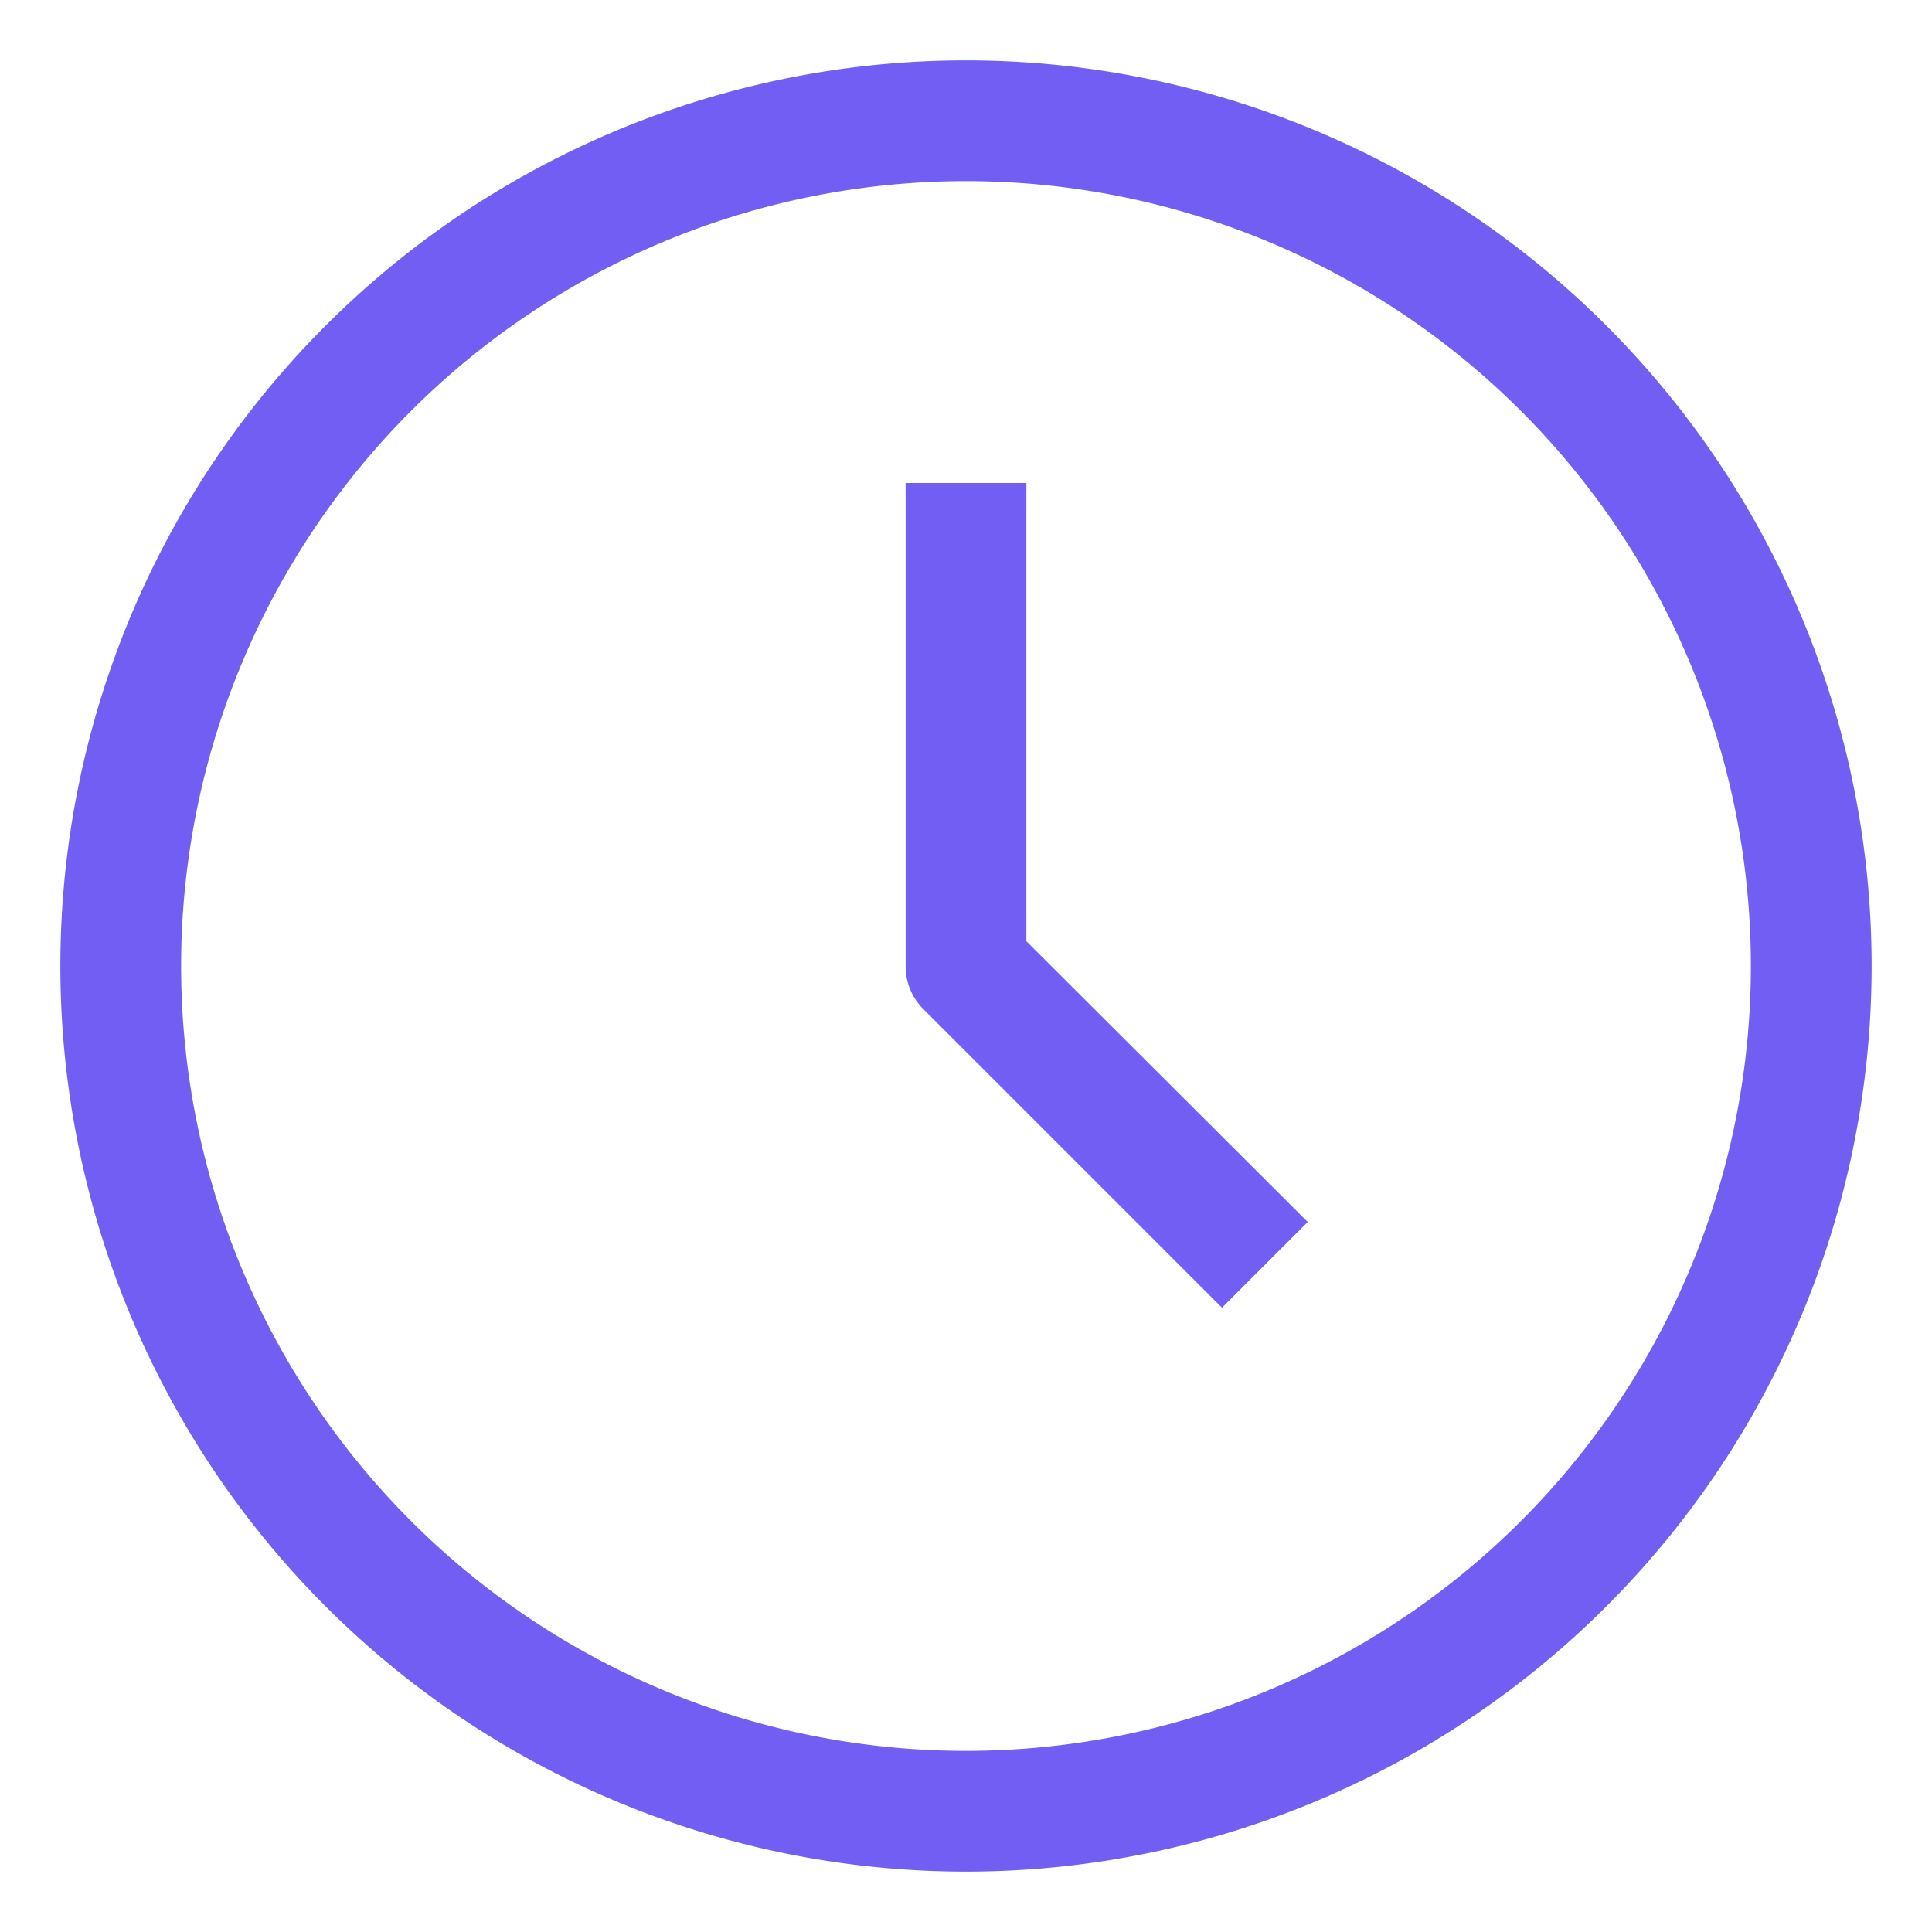
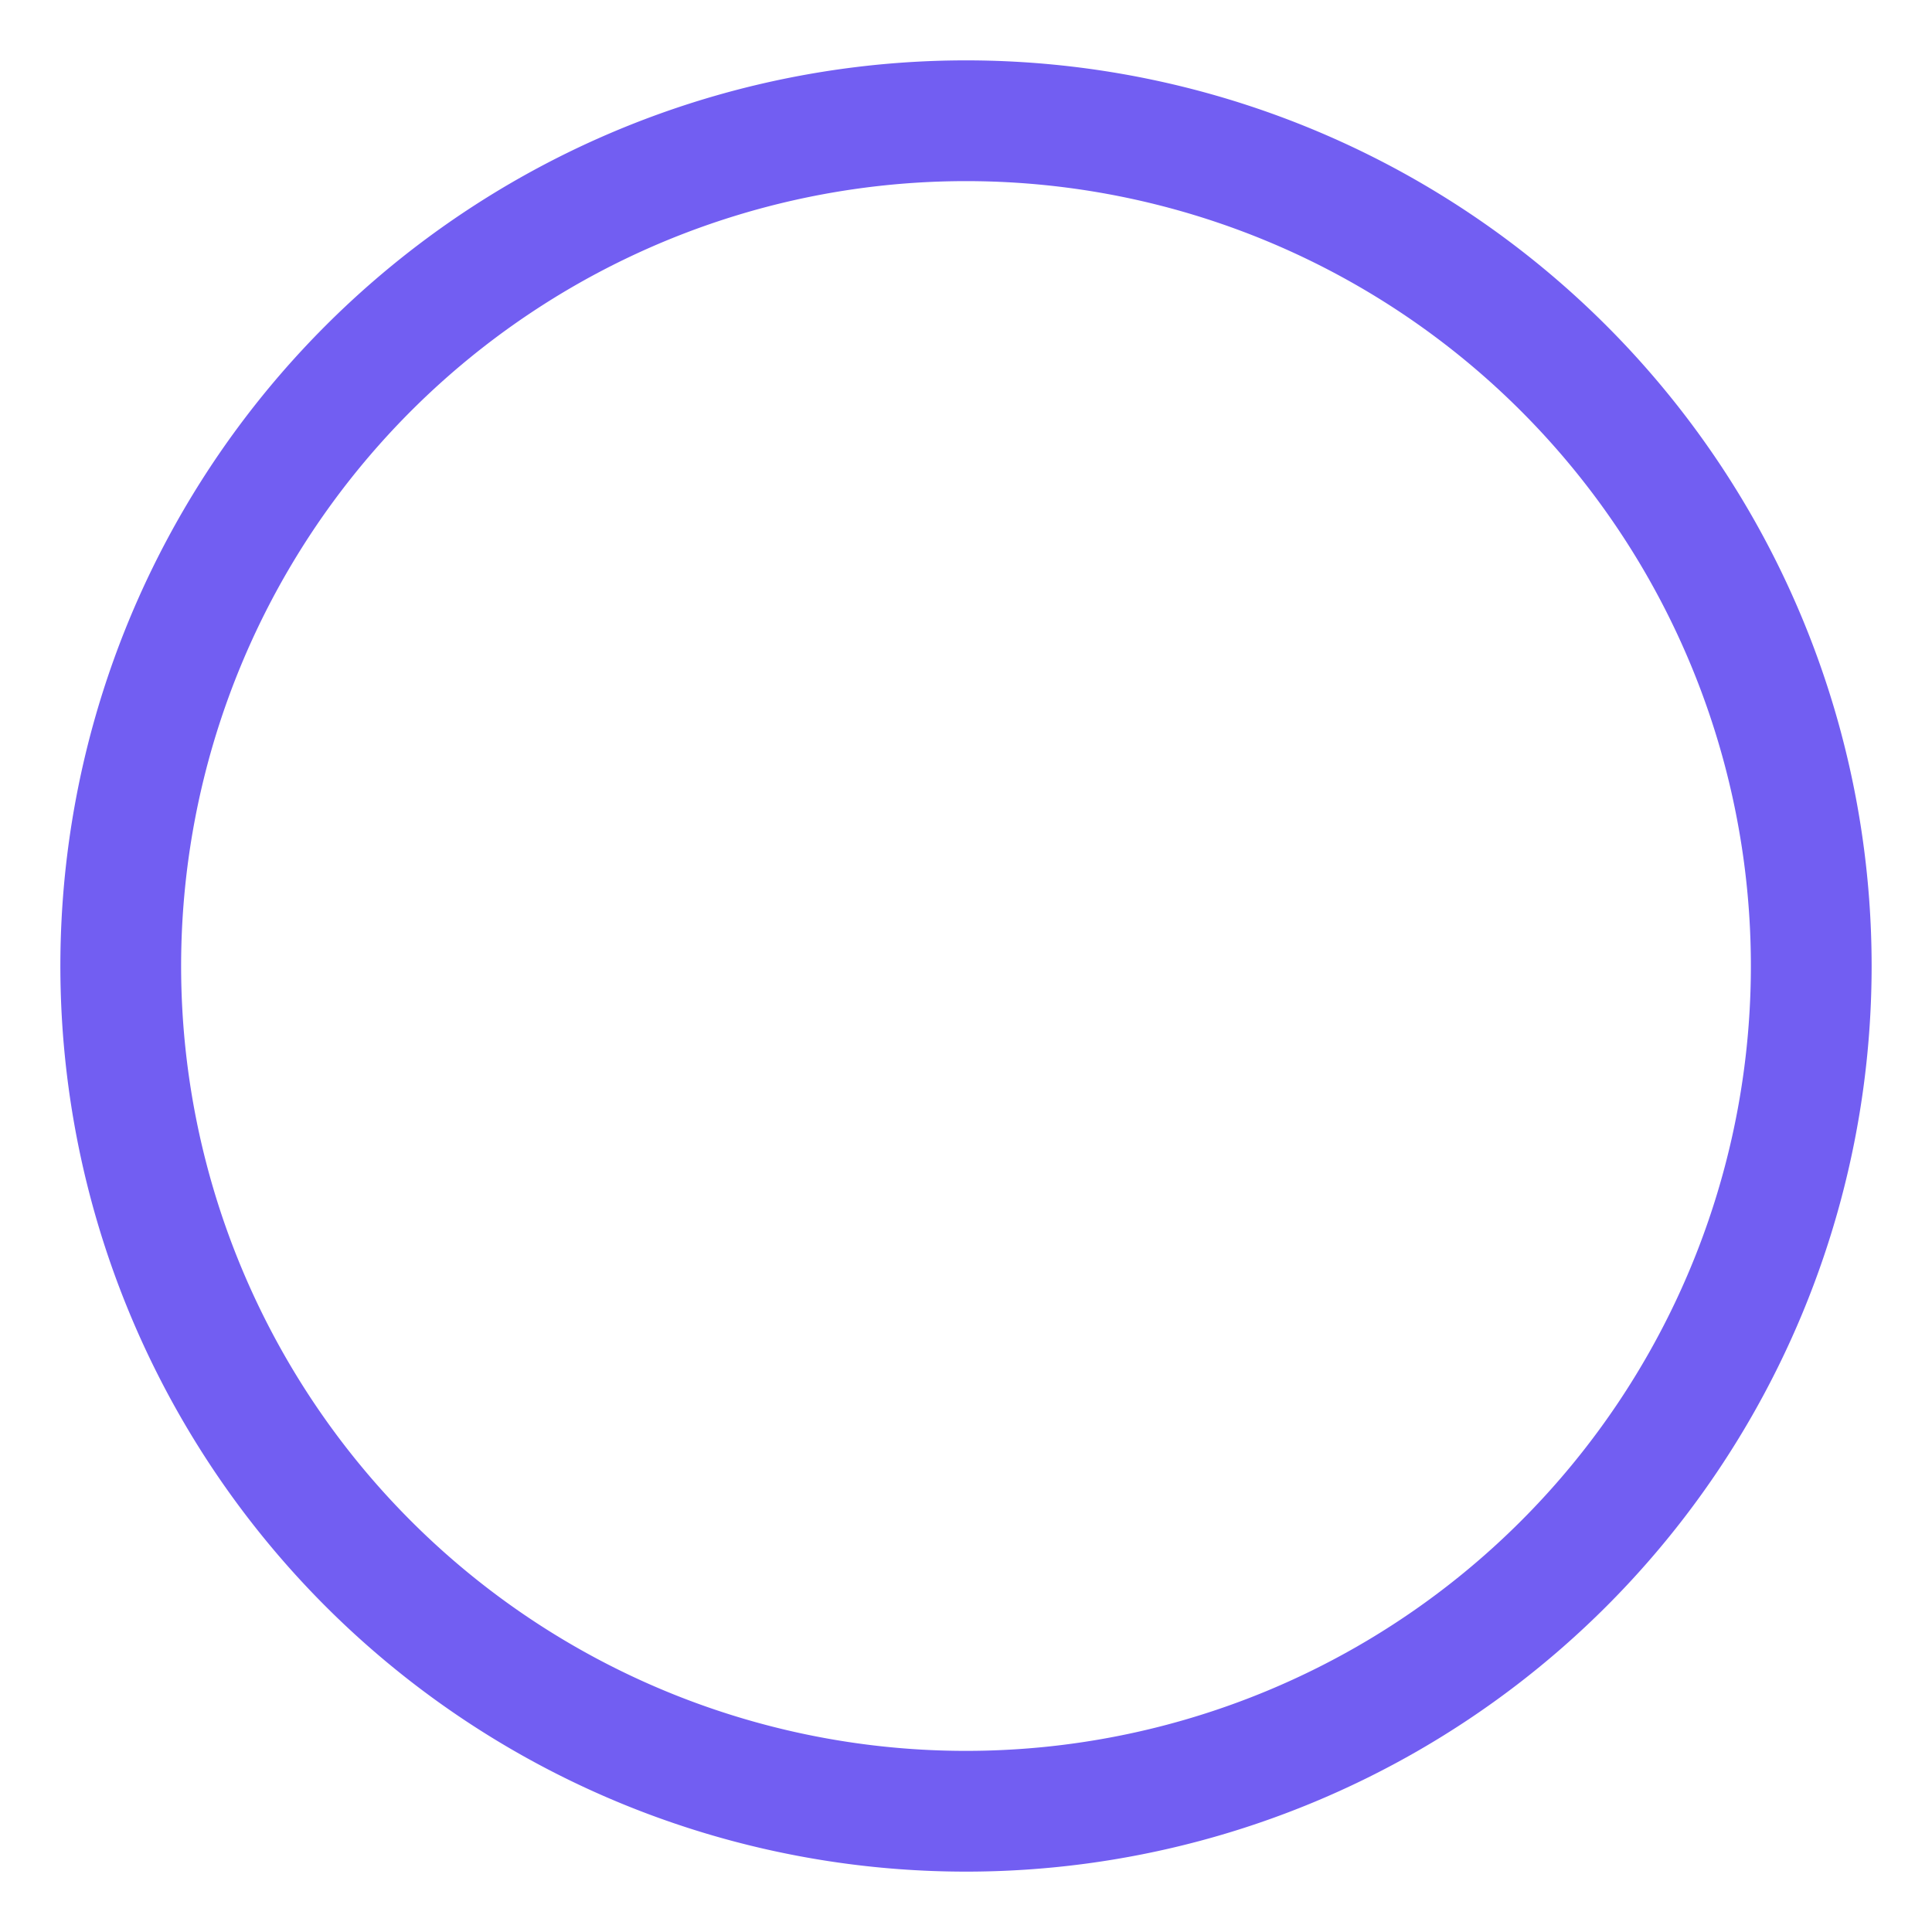
<svg xmlns="http://www.w3.org/2000/svg" viewBox="0 0 32 32">
  <g data-name="Layer 15">
    <path d="M16 31a15 15 0 1 1 15-15 15 15 0 0 1-15 15Zm0-28a13 13 0 1 0 13 13A13 13 0 0 0 16 3Z" fill="#725ef2" class="fill-101820" />
-     <path d="m20.24 21.66-4.95-4.95A1 1 0 0 1 15 16V8h2v7.59l4.66 4.65Z" fill="#725ef2" class="fill-101820" />
  </g>
</svg>